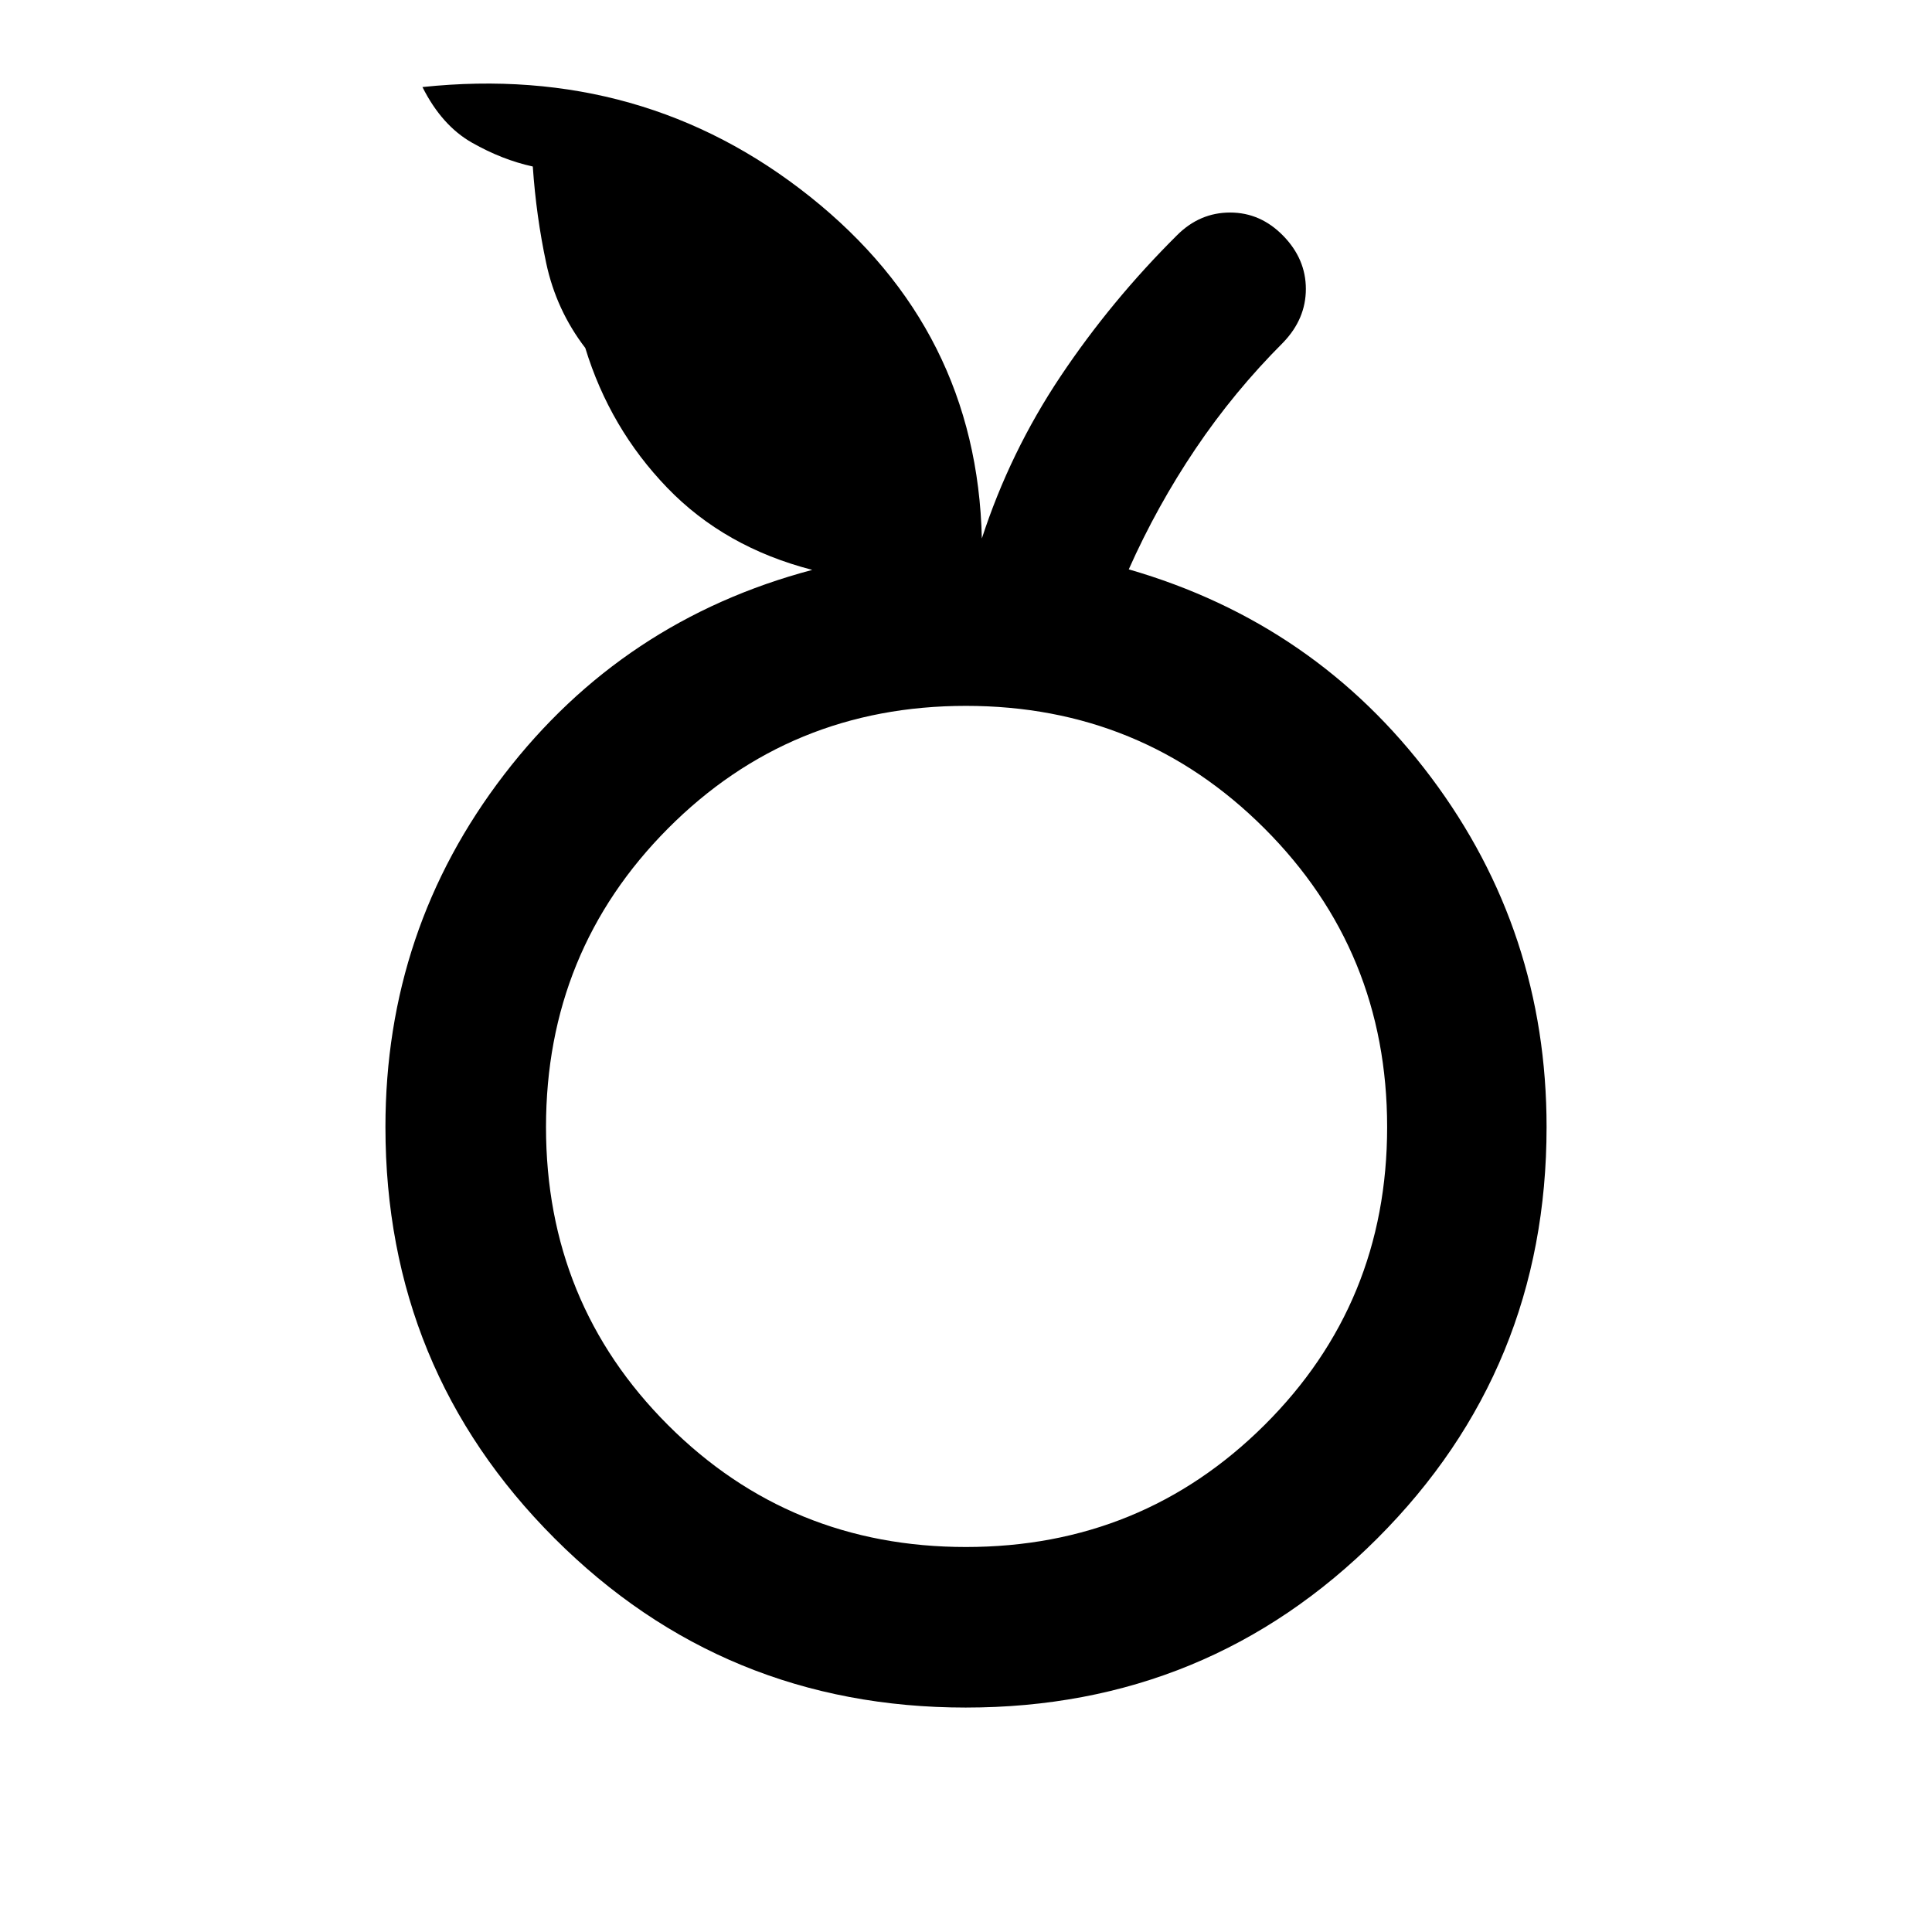
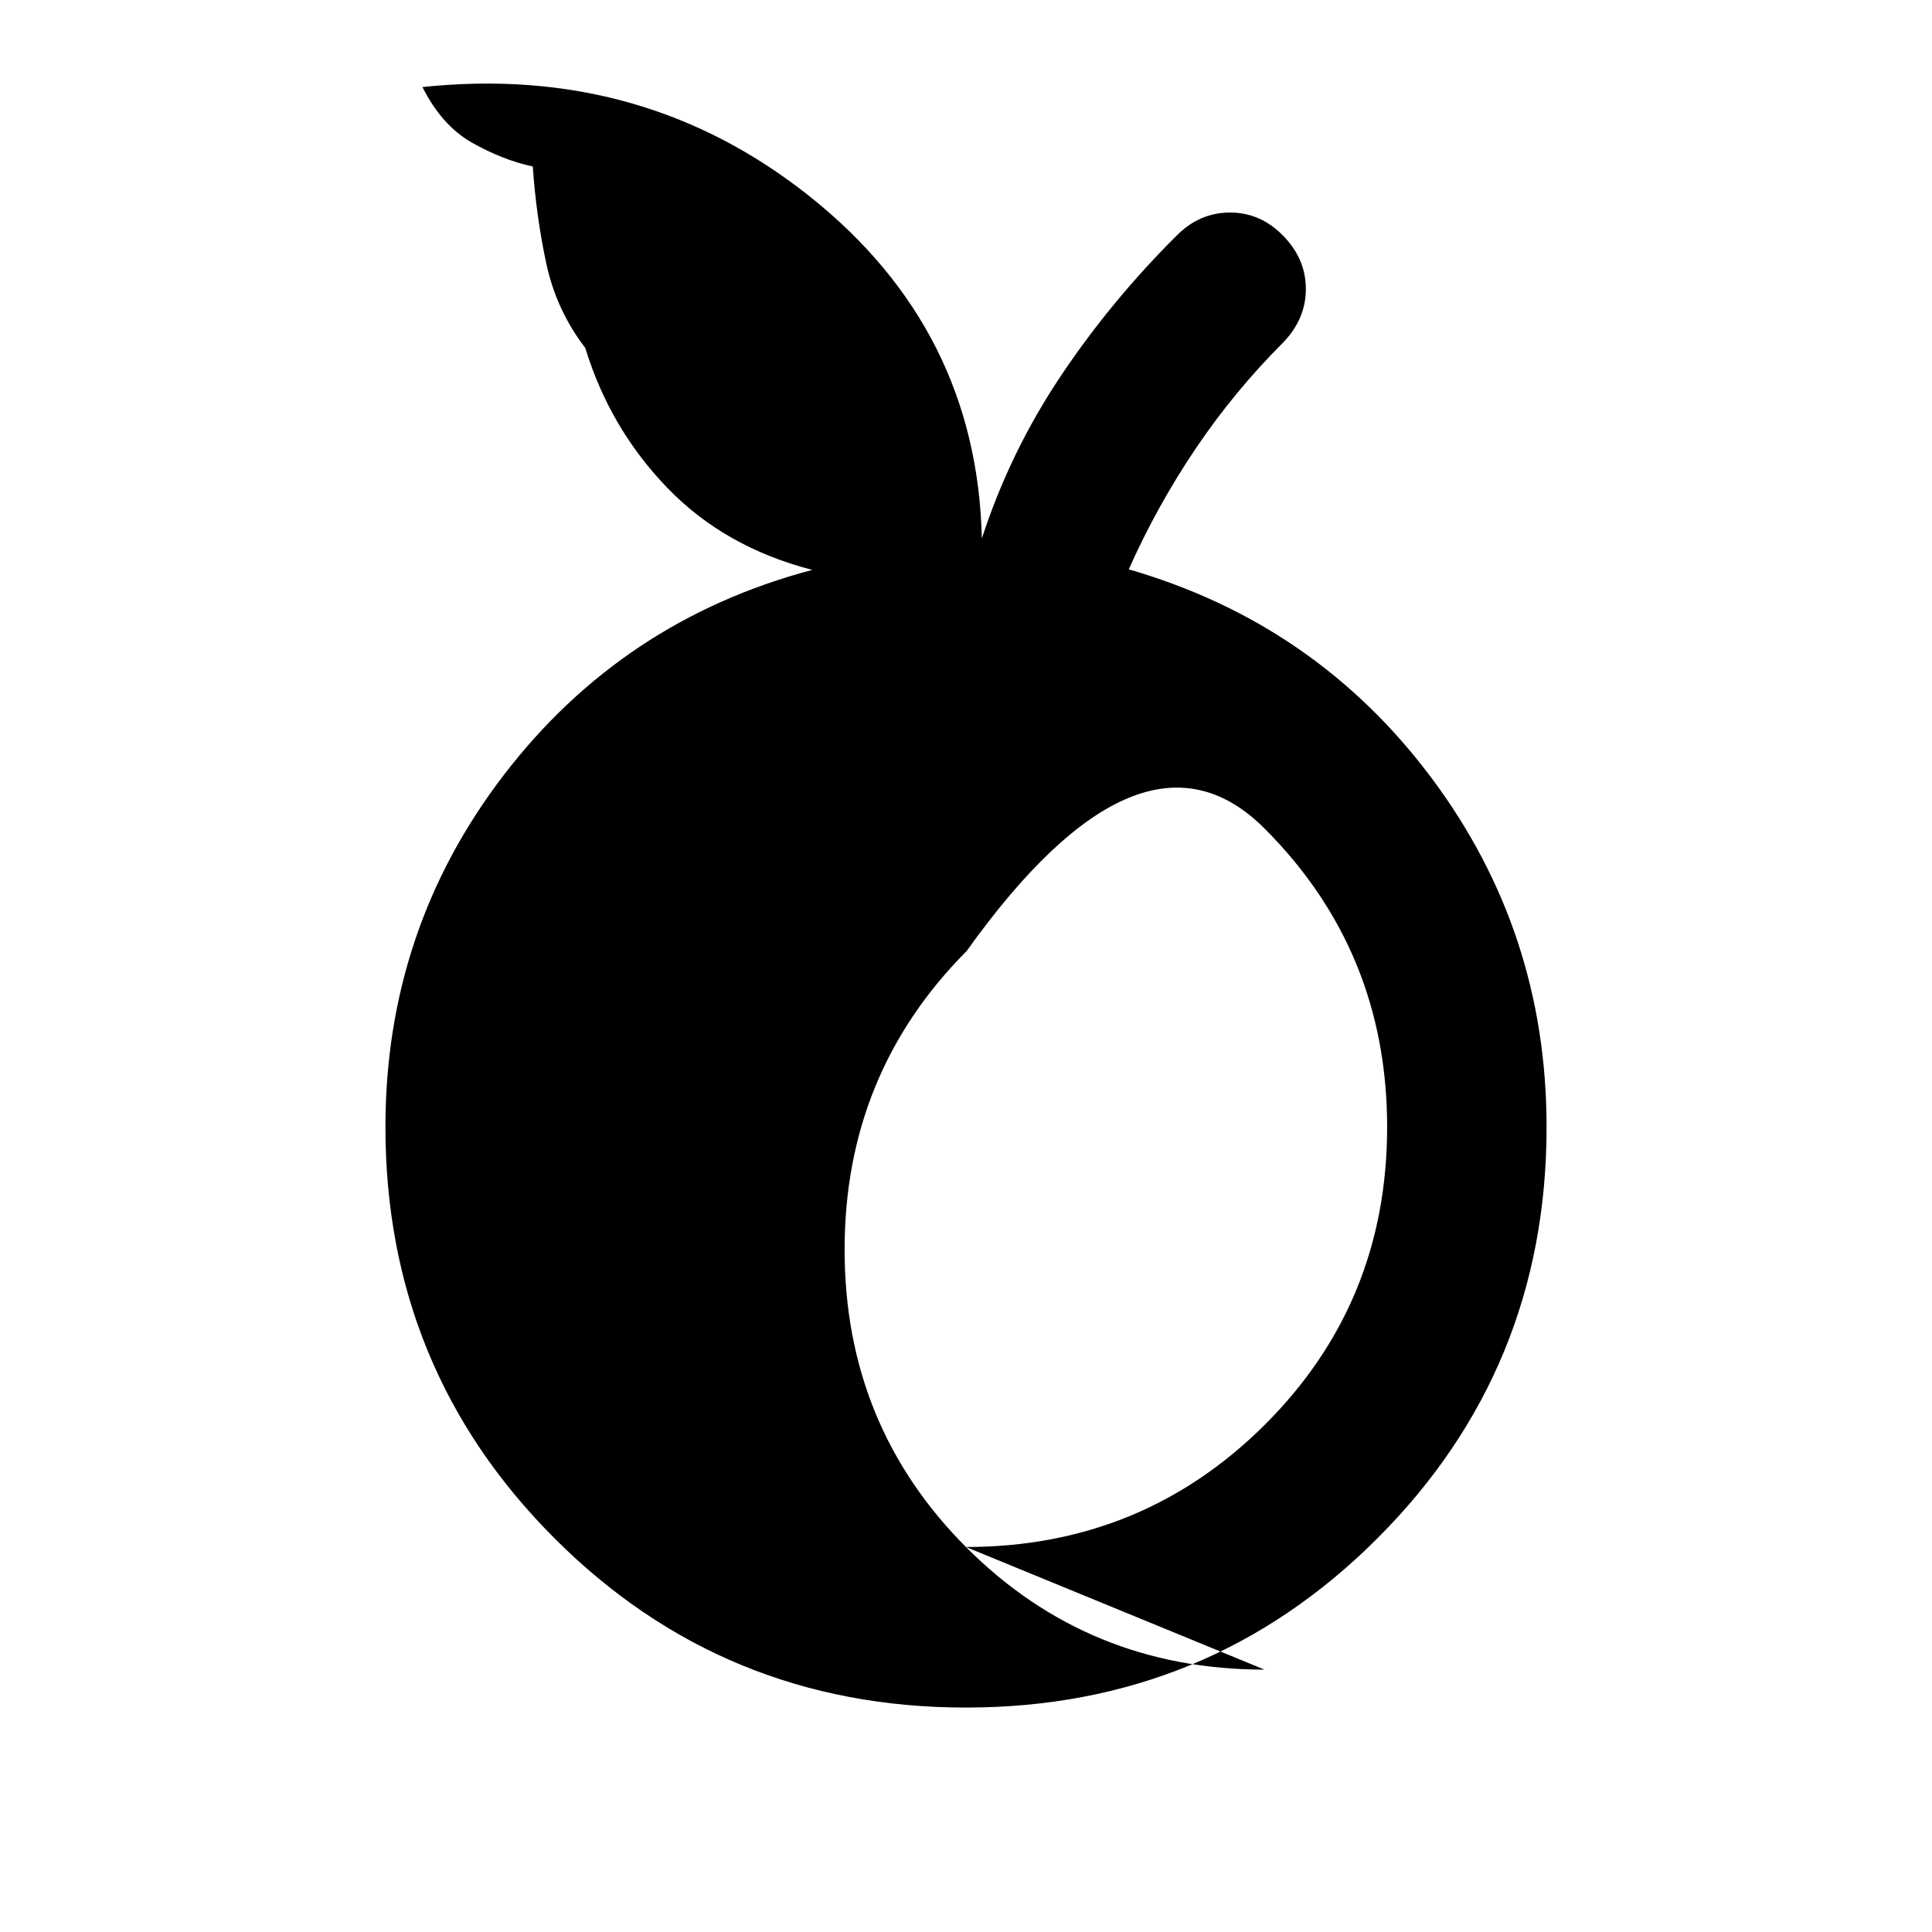
<svg xmlns="http://www.w3.org/2000/svg" width="48" height="48" viewBox="0 -960 960 960">
-   <path d="M479.964-111.521q-120.355 0-204.399-84.069T191.521-400q0-98.304 58.957-175.087 58.956-76.783 153.13-101.739-43.523-11.218-72.045-40.784t-40.739-69.481q-14.434-18.825-19.412-42.129-4.978-23.303-6.674-48.042-15.151-3.304-30.185-11.826-15.034-8.522-24.644-27.653 109.741-11.609 192.655 54.522 82.914 66.13 85.306 169.784 14-43 39.109-80.566 25.109-37.565 57.891-70.13 11.26-11.261 26.369-11.261t26.37 11.543q11.261 11.544 11.261 26.433t-11.261 26.59q-24.435 24.435-43.587 52.869-19.152 28.435-33.152 59.87 92.87 26.826 150.239 103.391 57.37 76.566 57.37 173.696 0 120.341-84.079 204.41-84.08 84.069-204.436 84.069Zm-.002-79.784q87.44 0 148.369-60.608 60.929-60.609 60.929-148.049t-60.929-148.369q-60.929-60.929-148.369-60.929t-148.049 60.929q-60.608 60.929-60.608 148.369t60.608 148.049q60.609 60.608 148.049 60.608ZM480-400Z" />
+   <path d="M479.964-111.521q-120.355 0-204.399-84.069T191.521-400q0-98.304 58.957-175.087 58.956-76.783 153.13-101.739-43.523-11.218-72.045-40.784t-40.739-69.481q-14.434-18.825-19.412-42.129-4.978-23.303-6.674-48.042-15.151-3.304-30.185-11.826-15.034-8.522-24.644-27.653 109.741-11.609 192.655 54.522 82.914 66.13 85.306 169.784 14-43 39.109-80.566 25.109-37.565 57.891-70.13 11.26-11.261 26.369-11.261t26.37 11.543q11.261 11.544 11.261 26.433t-11.261 26.59q-24.435 24.435-43.587 52.869-19.152 28.435-33.152 59.87 92.87 26.826 150.239 103.391 57.37 76.566 57.37 173.696 0 120.341-84.079 204.41-84.08 84.069-204.436 84.069Zm-.002-79.784q87.44 0 148.369-60.608 60.929-60.609 60.929-148.049t-60.929-148.369t-148.049 60.929q-60.608 60.929-60.608 148.369t60.608 148.049q60.609 60.608 148.049 60.608ZM480-400Z" />
</svg>